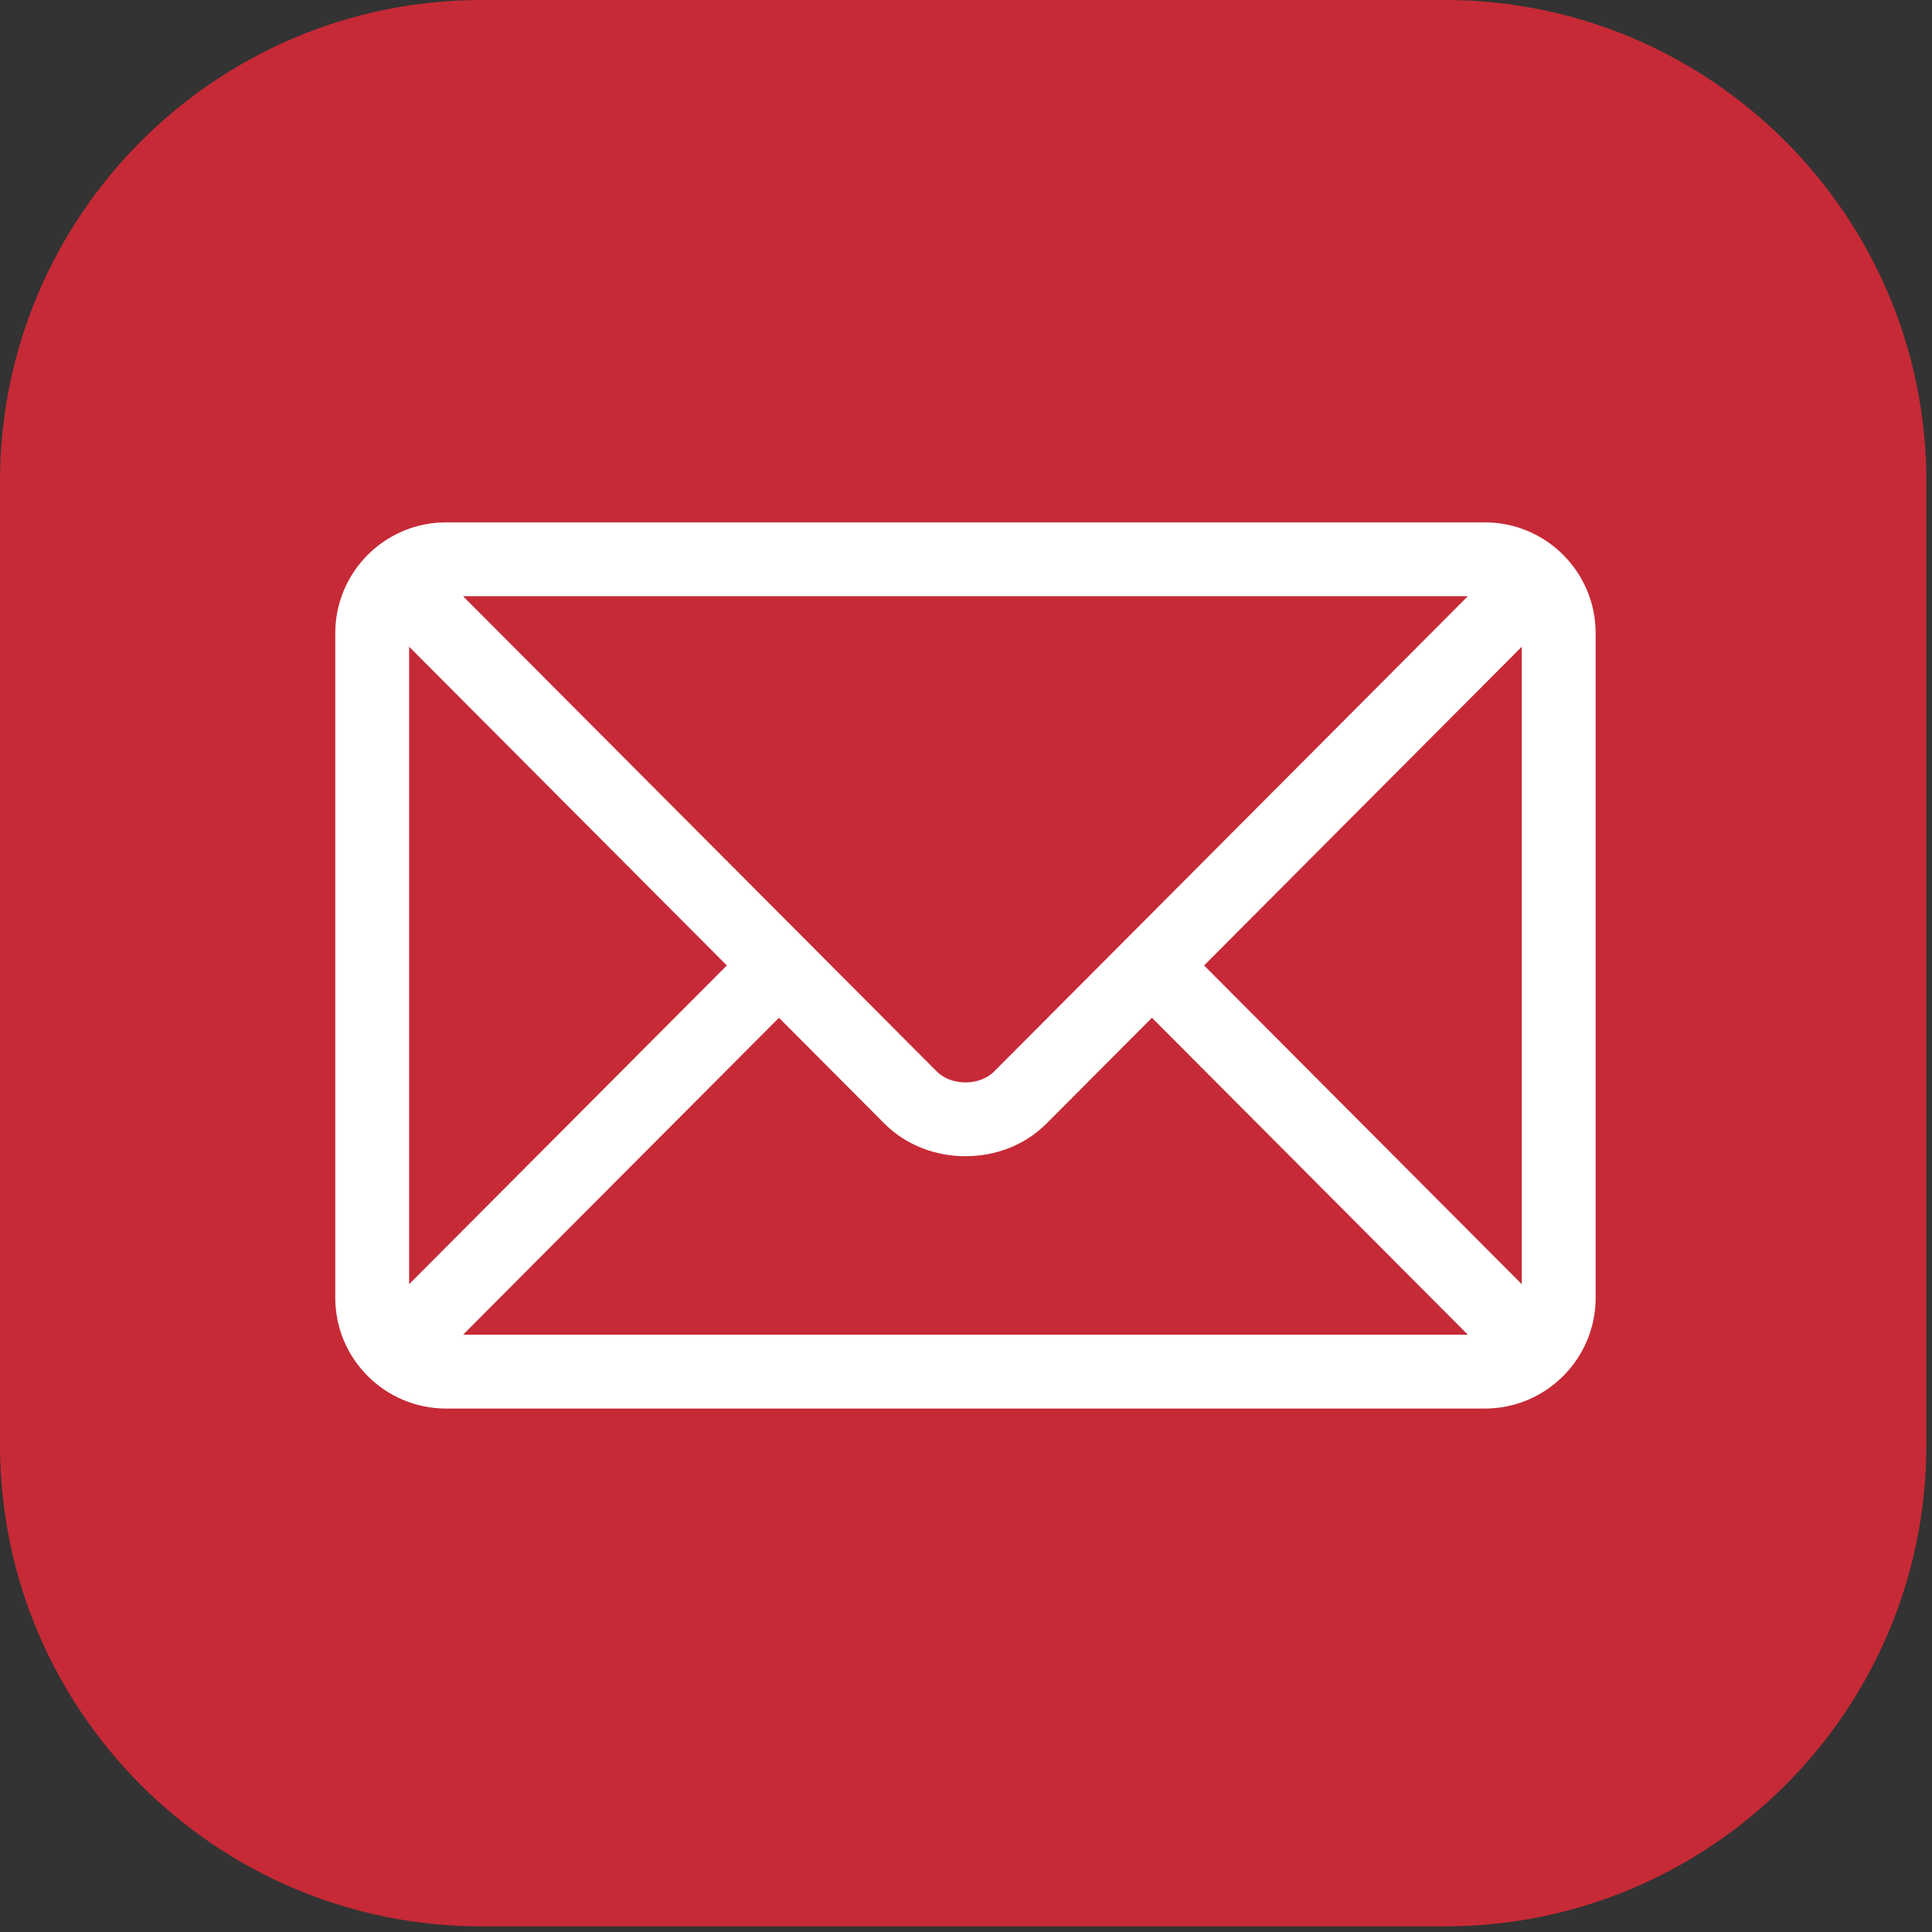
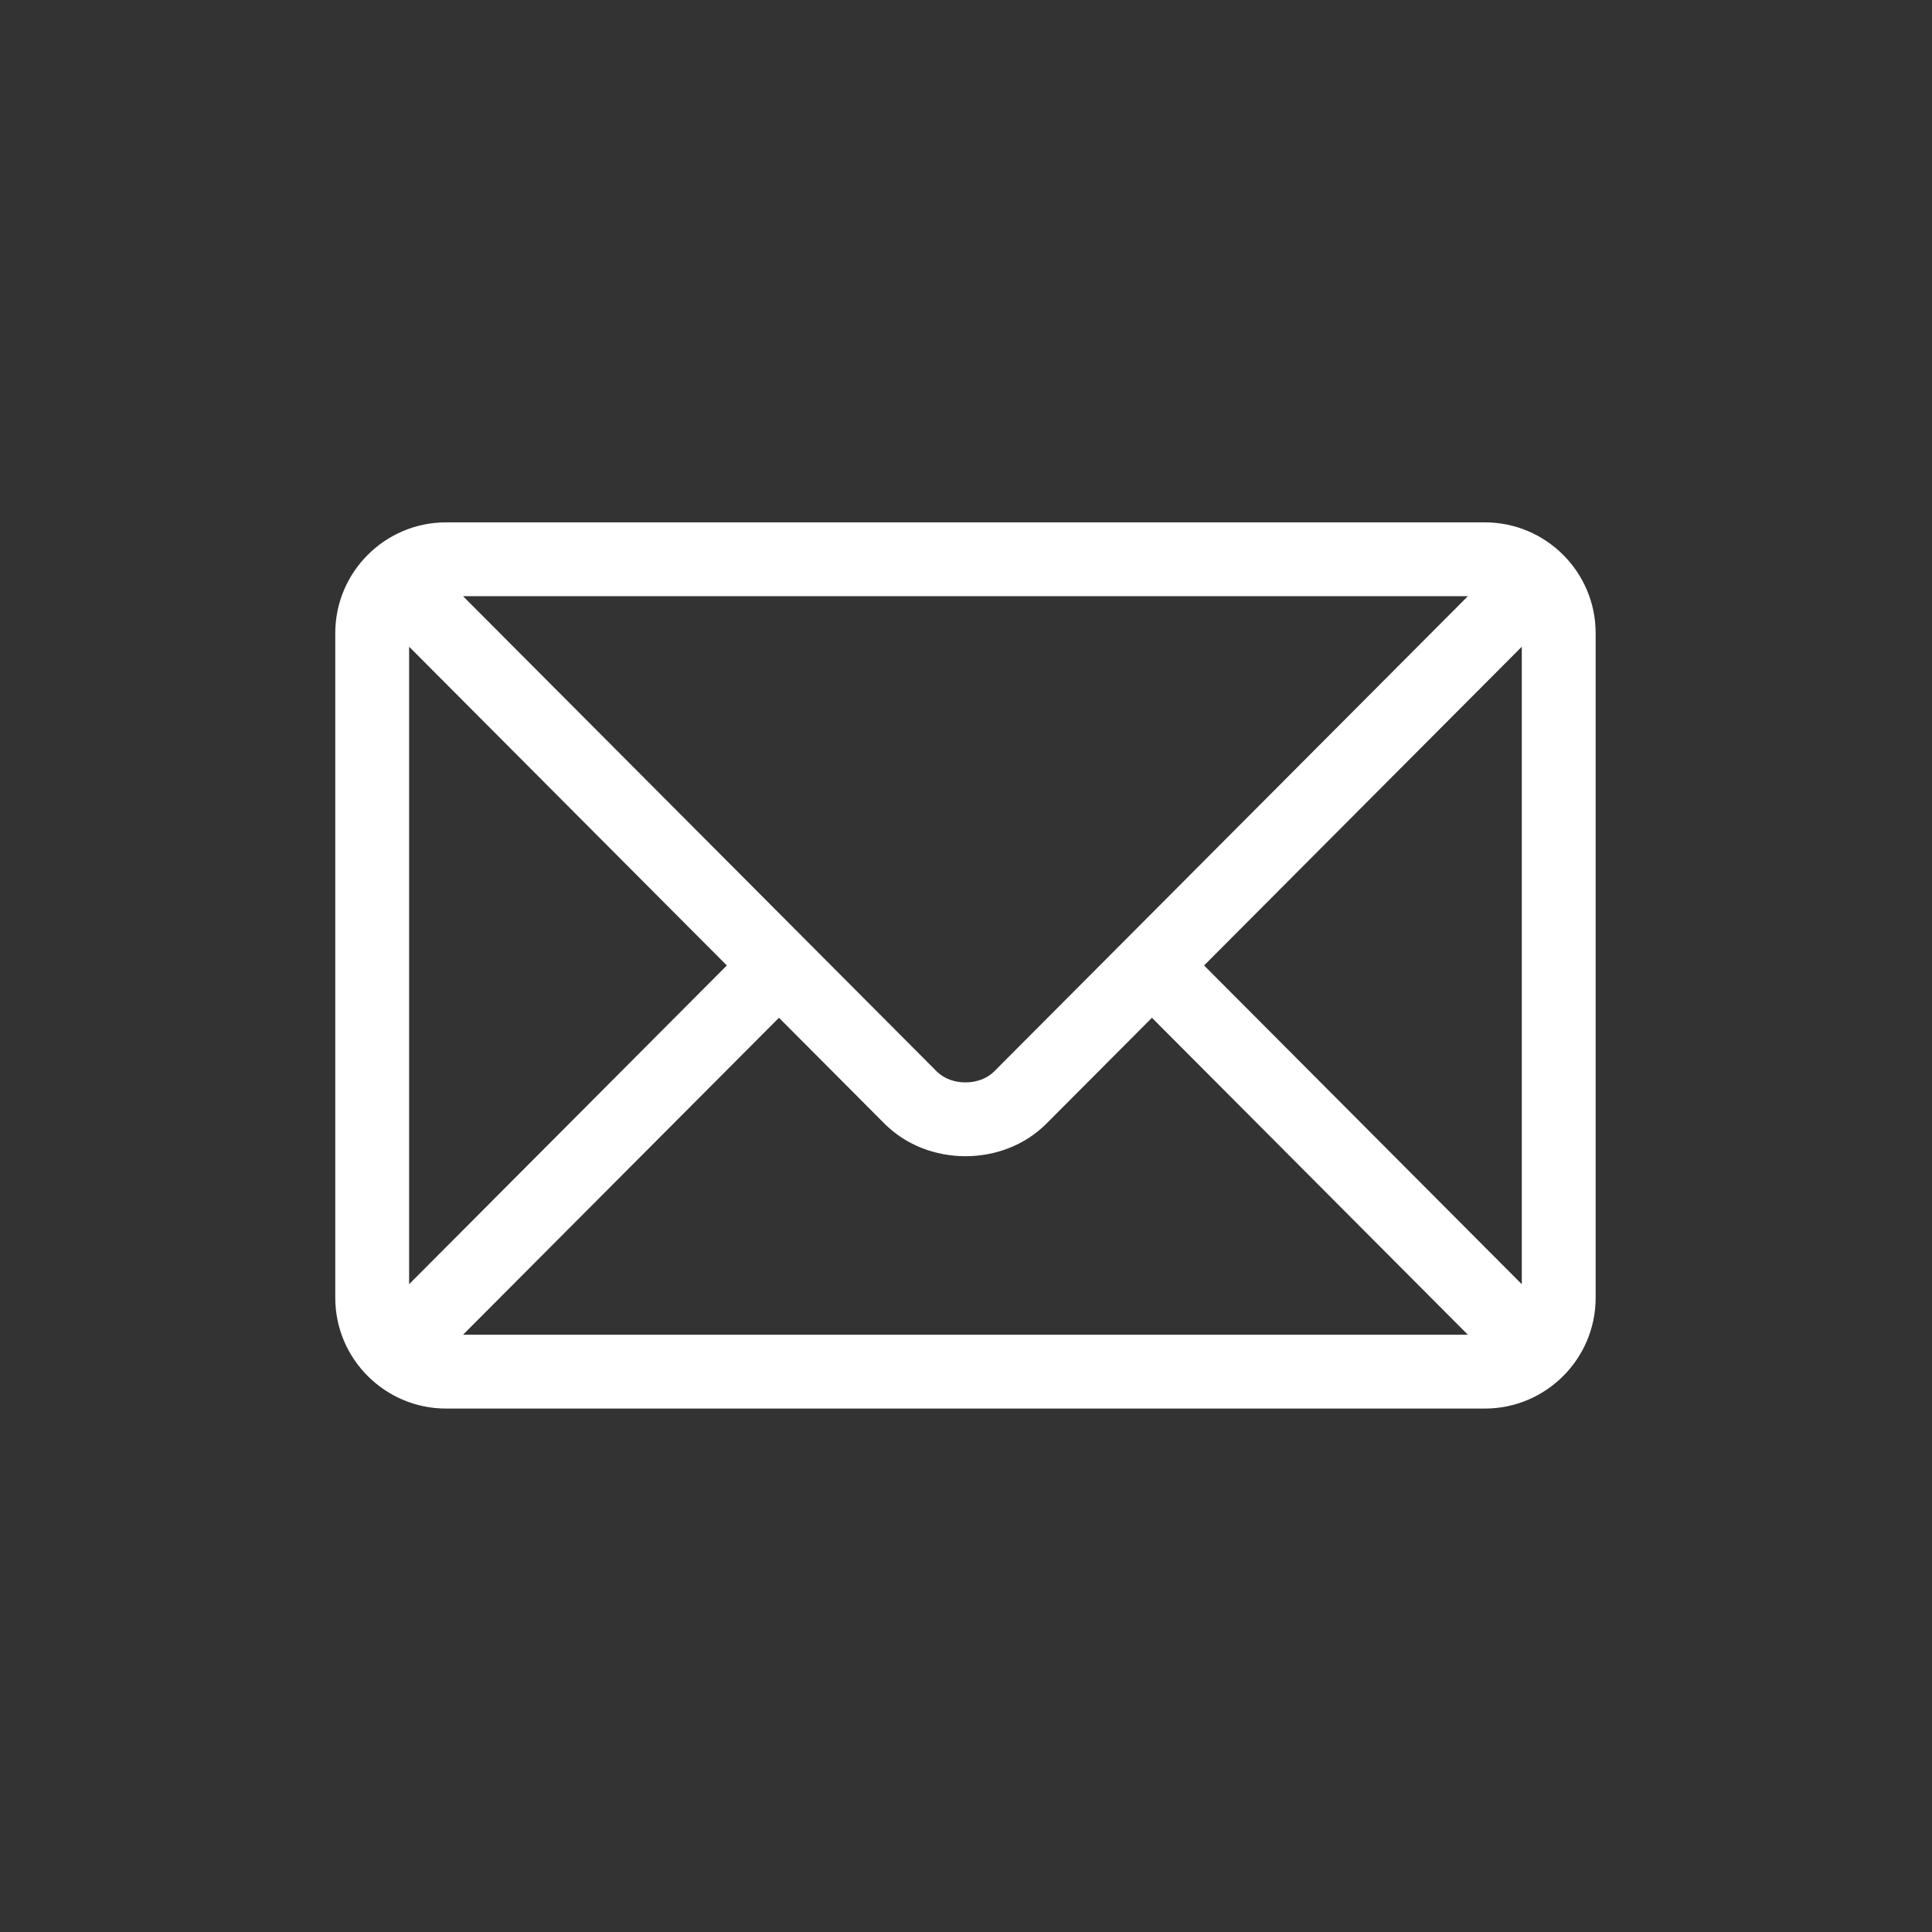
<svg xmlns="http://www.w3.org/2000/svg" width="100%" height="100%" viewBox="0 0 1184 1184" version="1.1" xml:space="preserve" style="fill-rule:evenodd;clip-rule:evenodd;stroke-linejoin:round;stroke-miterlimit:2;">
  <rect x="0" y="0" width="1184" height="1184" fill="#333333" stroke="none" />
  <g>
-     <path d="M885.417,0l-590.28,0c-162.891,0 -295.137,132.246 -295.137,295.138l-0,590.279c-0,162.891 132.246,295.137 295.137,295.137l590.28,0c162.891,0 295.137,-132.246 295.137,-295.137l0,-590.28c0,-162.891 -132.246,-295.137 -295.137,-295.137Z" style="fill:#c62a36;" />
    <g>
-       <path d="M909.982,320.118l-636.631,-0c-37.356,-0 -67.887,30.397 -67.887,67.887l-0,407.323c-0,37.504 30.55,67.888 67.887,67.888l636.631,-0c37.357,-0 67.888,-30.397 67.888,-67.888l-0,-407.323c-0,-37.499 -30.547,-67.887 -67.888,-67.887Zm-10.424,45.258c-21.949,22.021 -279.763,280.676 -290.355,291.303c-8.847,8.873 -26.221,8.879 -35.072,-0l-290.356,-291.303l615.783,-0Zm-648.836,421.632l-0,-390.683l194.708,195.342l-194.708,195.341Zm33.053,30.95l193.606,-194.236l64.696,64.907c26.513,26.598 72.677,26.588 99.181,0l64.696,-64.906l193.604,194.235l-615.783,-0Zm648.837,-30.95l-194.709,-195.341l194.709,-195.342l-0,390.683Z" style="fill:#fff;fill-rule:nonzero;" />
+       <path d="M909.982,320.118l-636.631,-0c-37.356,-0 -67.887,30.397 -67.887,67.887l-0,407.323c-0,37.504 30.55,67.888 67.887,67.888l636.631,-0c37.357,-0 67.888,-30.397 67.888,-67.888l-0,-407.323c-0,-37.499 -30.547,-67.887 -67.888,-67.887Zm-10.424,45.258c-21.949,22.021 -279.763,280.676 -290.355,291.303c-8.847,8.873 -26.221,8.879 -35.072,-0l-290.356,-291.303l615.783,-0Zm-648.836,421.632l-0,-390.683l194.708,195.342l-194.708,195.341Zm33.053,30.95l193.606,-194.236l64.696,64.907c26.513,26.598 72.677,26.588 99.181,0l64.696,-64.906l193.604,194.235l-615.783,-0m648.837,-30.95l-194.709,-195.341l194.709,-195.342l-0,390.683Z" style="fill:#fff;fill-rule:nonzero;" />
    </g>
  </g>
</svg>